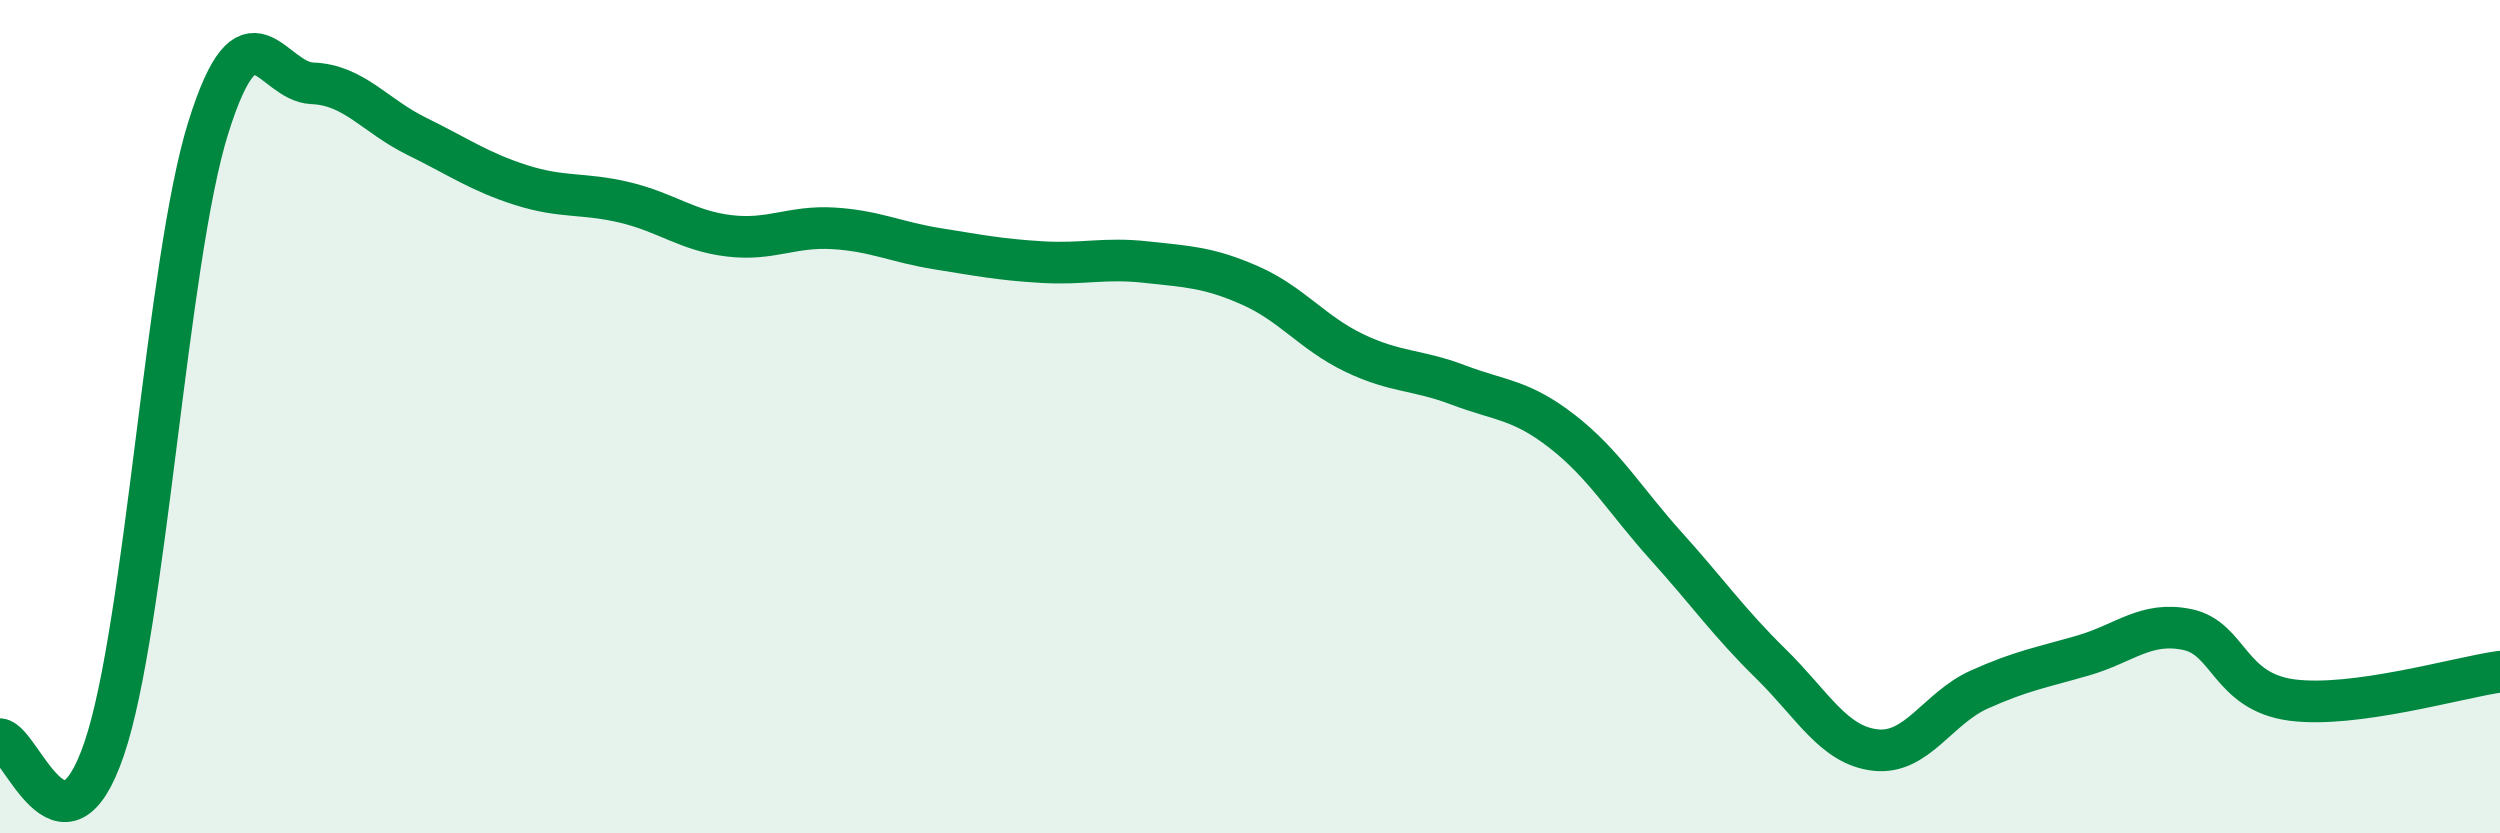
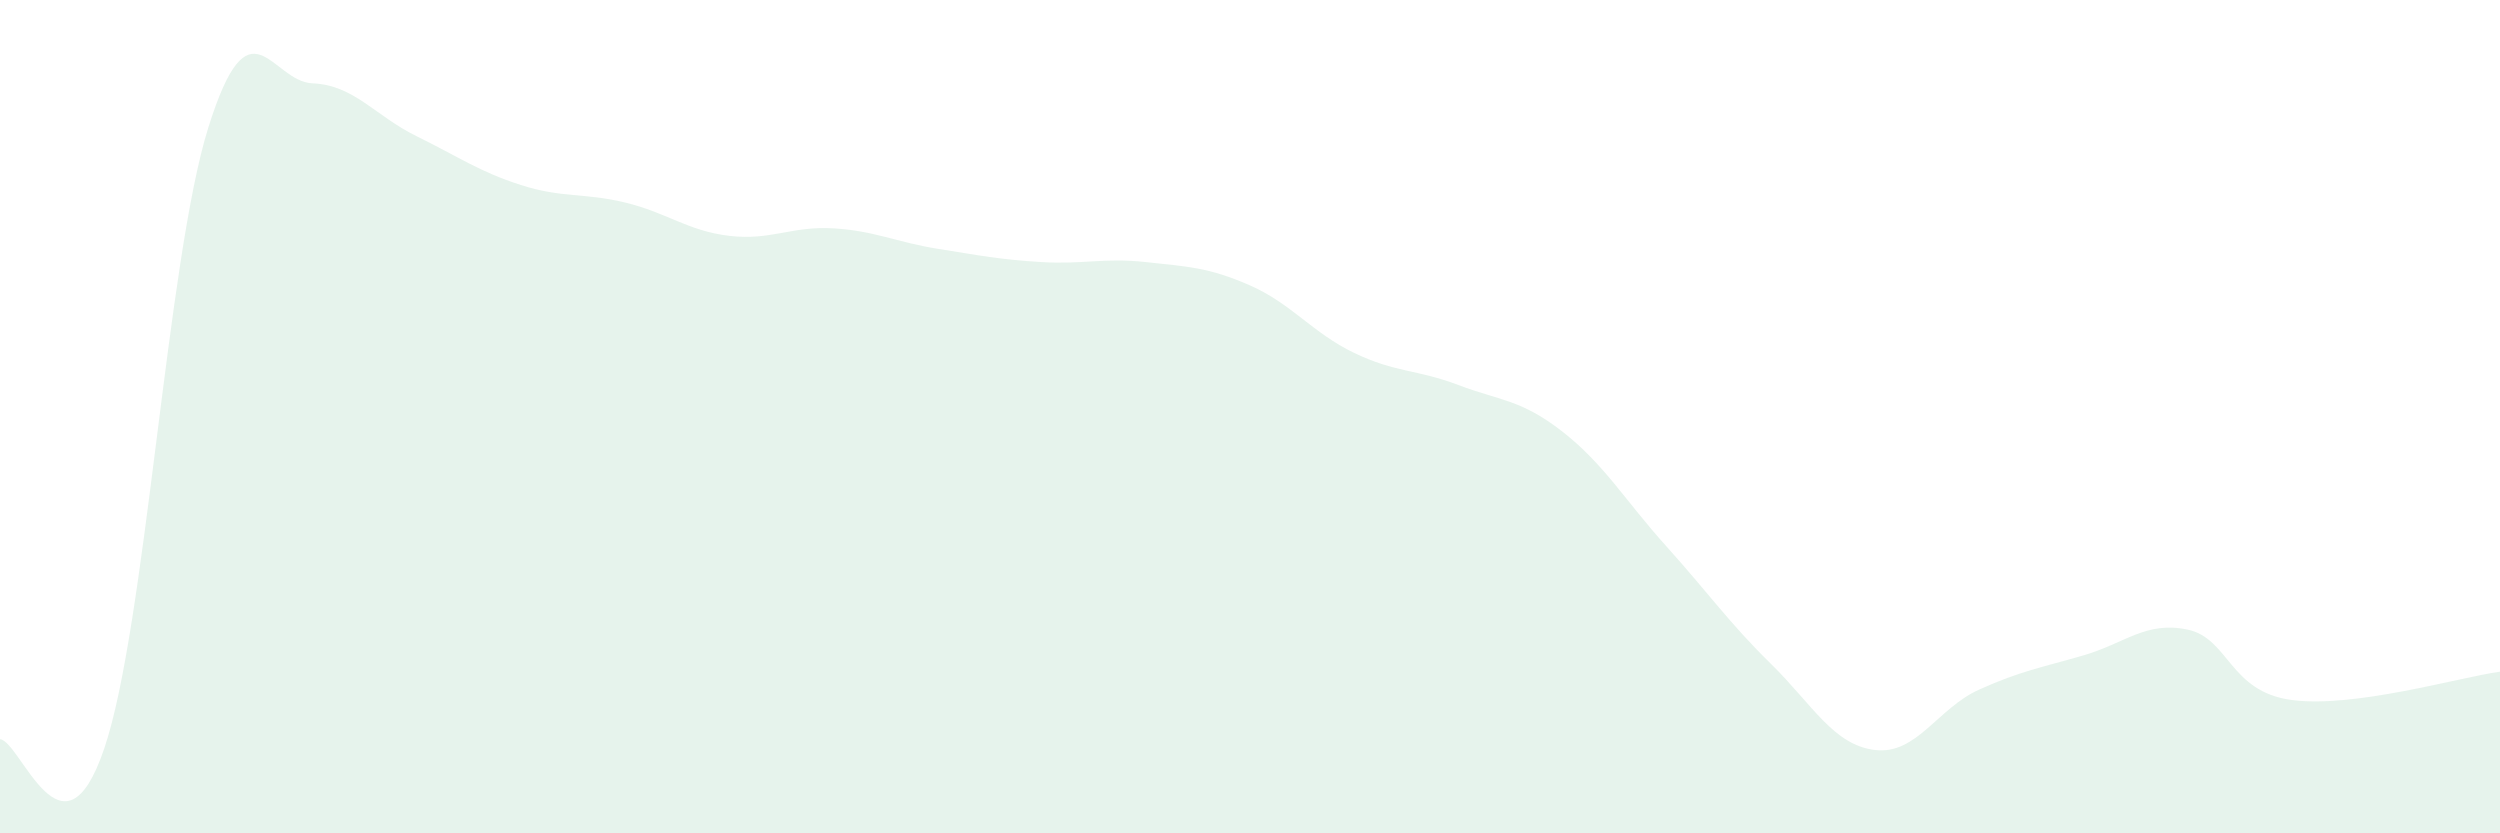
<svg xmlns="http://www.w3.org/2000/svg" width="60" height="20" viewBox="0 0 60 20">
  <path d="M 0,17.74 C 0.5,17.79 1.5,20.91 2.5,17.97 C 3.5,15.03 4,6.25 5,3.06 C 6,-0.13 6.5,1.96 7.5,2 C 8.5,2.04 9,2.78 10,3.27 C 11,3.76 11.5,4.12 12.5,4.44 C 13.5,4.76 14,4.62 15,4.86 C 16,5.1 16.5,5.54 17.5,5.66 C 18.5,5.78 19,5.42 20,5.48 C 21,5.54 21.5,5.81 22.5,5.97 C 23.5,6.13 24,6.23 25,6.29 C 26,6.35 26.5,6.18 27.5,6.29 C 28.5,6.4 29,6.41 30,6.85 C 31,7.29 31.5,7.99 32.5,8.47 C 33.5,8.95 34,8.86 35,9.24 C 36,9.62 36.5,9.58 37.5,10.36 C 38.5,11.14 39,12.01 40,13.12 C 41,14.23 41.5,14.95 42.5,15.93 C 43.5,16.91 44,17.88 45,18 C 46,18.12 46.5,17 47.5,16.55 C 48.5,16.1 49,16.02 50,15.73 C 51,15.44 51.5,14.9 52.5,15.11 C 53.5,15.32 53.5,16.6 55,16.8 C 56.5,17 59,16.26 60,16.12L60 20L0 20Z" fill="#008740" opacity="0.1" stroke-linecap="round" stroke-linejoin="round" />
-   <path d="M 0,17.74 C 0.5,17.79 1.5,20.91 2.5,17.97 C 3.5,15.03 4,6.25 5,3.06 C 6,-0.13 6.5,1.96 7.5,2 C 8.5,2.04 9,2.78 10,3.27 C 11,3.76 11.5,4.12 12.5,4.44 C 13.5,4.76 14,4.62 15,4.86 C 16,5.1 16.5,5.54 17.5,5.66 C 18.5,5.78 19,5.42 20,5.48 C 21,5.54 21.5,5.81 22.5,5.97 C 23.5,6.13 24,6.23 25,6.29 C 26,6.35 26.5,6.18 27.5,6.29 C 28.5,6.4 29,6.41 30,6.85 C 31,7.29 31.5,7.99 32.5,8.47 C 33.5,8.95 34,8.86 35,9.24 C 36,9.62 36.5,9.58 37.5,10.36 C 38.5,11.14 39,12.01 40,13.12 C 41,14.23 41.5,14.95 42.5,15.93 C 43.5,16.91 44,17.88 45,18 C 46,18.12 46.5,17 47.5,16.55 C 48.5,16.1 49,16.02 50,15.73 C 51,15.44 51.5,14.9 52.5,15.11 C 53.5,15.32 53.5,16.6 55,16.8 C 56.5,17 59,16.26 60,16.12" stroke="#008740" stroke-width="1" fill="none" stroke-linecap="round" stroke-linejoin="round" />
</svg>